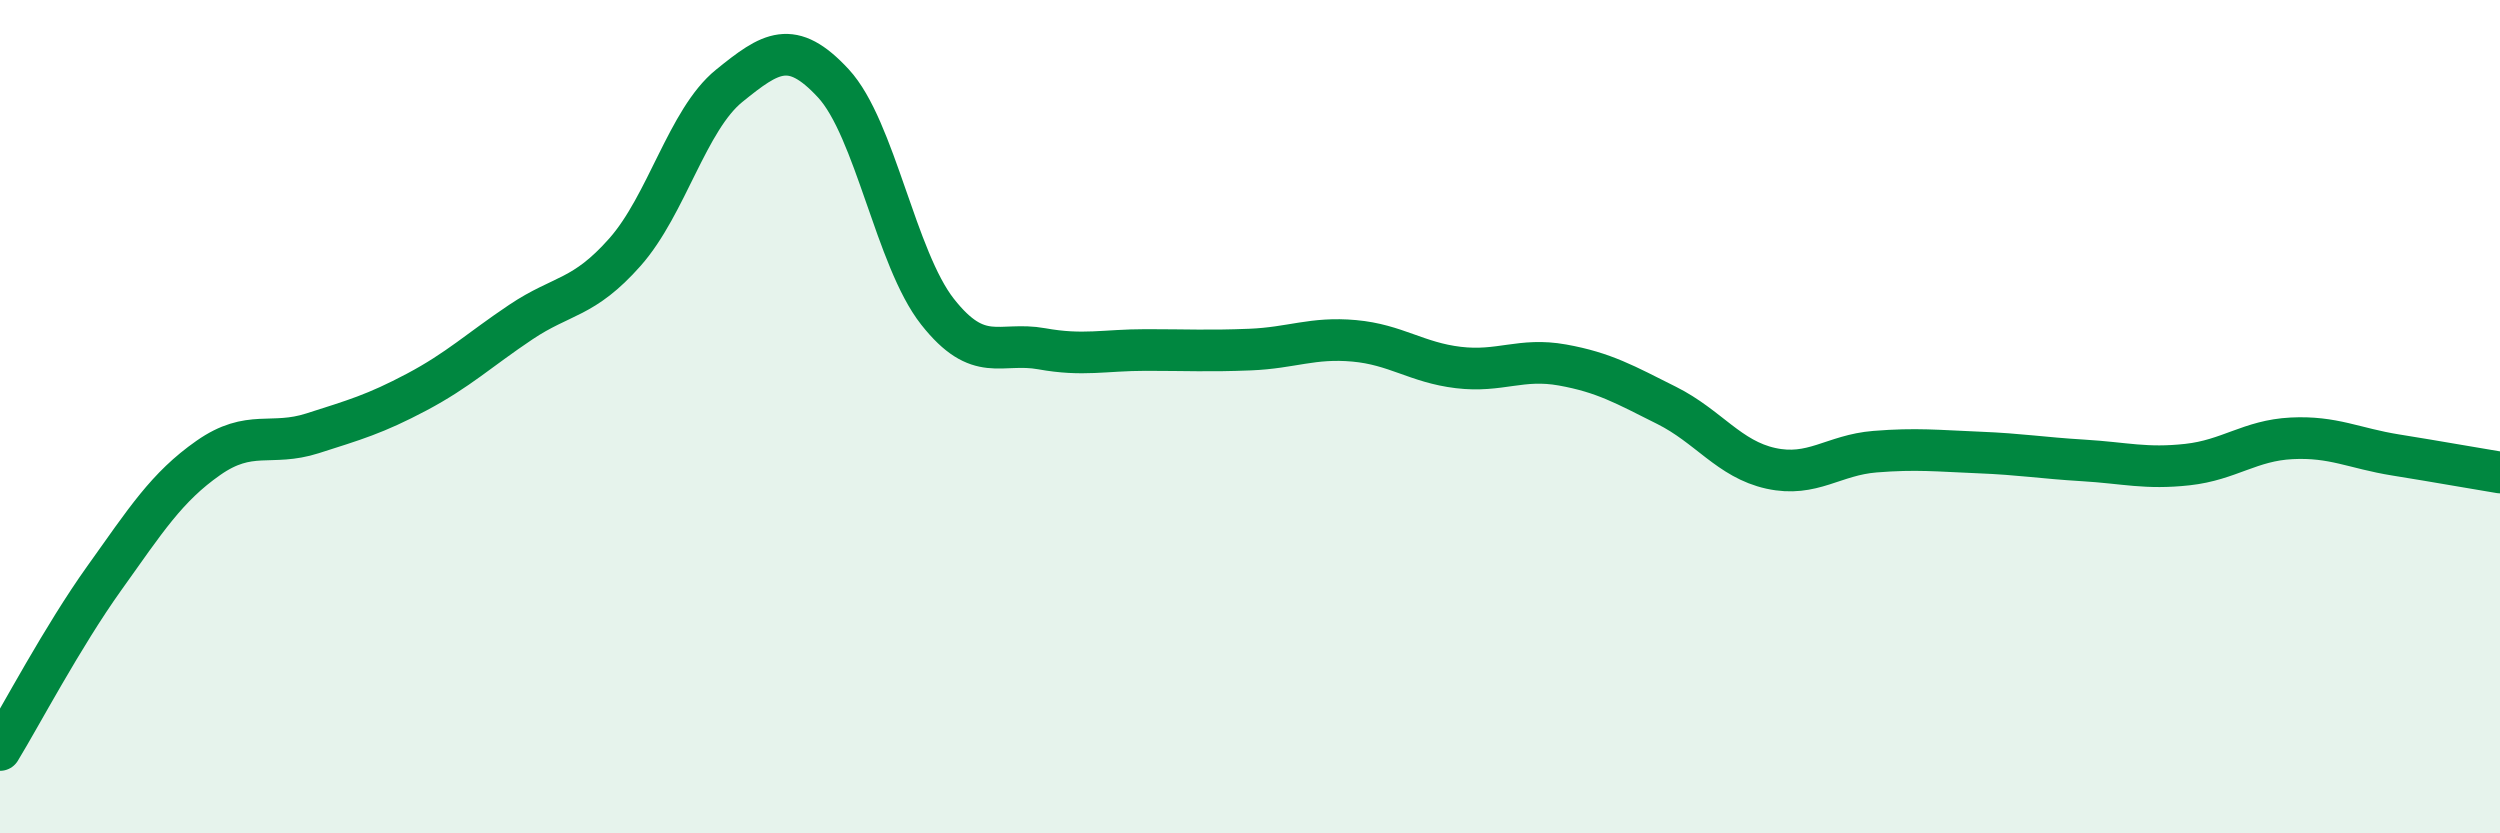
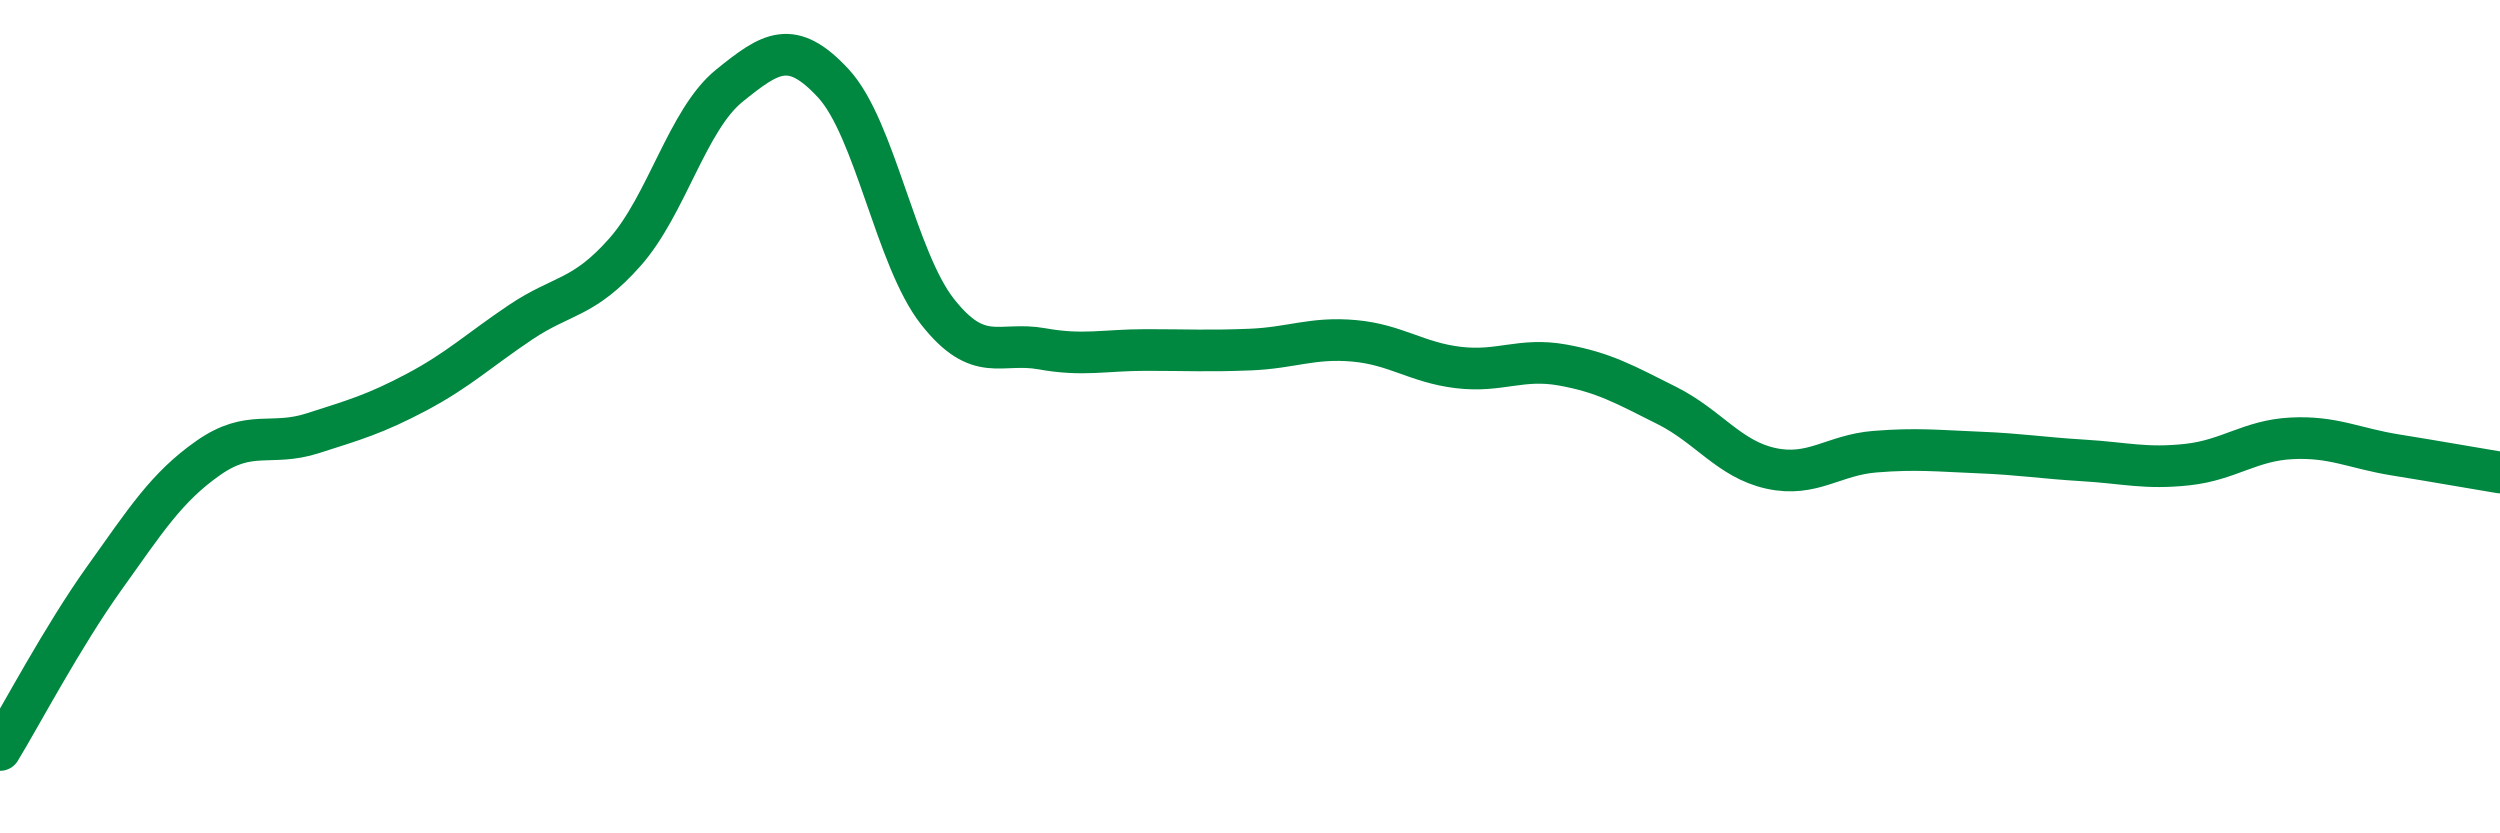
<svg xmlns="http://www.w3.org/2000/svg" width="60" height="20" viewBox="0 0 60 20">
-   <path d="M 0,18 C 0.5,17.18 1.5,15.28 2.5,13.88 C 3.5,12.48 4,11.69 5,10.99 C 6,10.29 6.5,10.72 7.5,10.4 C 8.5,10.08 9,9.94 10,9.41 C 11,8.88 11.5,8.4 12.5,7.73 C 13.5,7.06 14,7.18 15,6.05 C 16,4.92 16.5,2.87 17.5,2.06 C 18.5,1.25 19,0.92 20,2 C 21,3.08 21.5,6.21 22.5,7.48 C 23.5,8.75 24,8.19 25,8.37 C 26,8.55 26.5,8.4 27.5,8.4 C 28.5,8.4 29,8.43 30,8.39 C 31,8.35 31.5,8.09 32.5,8.18 C 33.5,8.27 34,8.7 35,8.82 C 36,8.94 36.5,8.58 37.5,8.76 C 38.5,8.94 39,9.23 40,9.73 C 41,10.23 41.5,11.02 42.5,11.24 C 43.5,11.46 44,10.92 45,10.84 C 46,10.76 46.5,10.82 47.5,10.86 C 48.5,10.9 49,10.99 50,11.05 C 51,11.11 51.5,11.26 52.5,11.15 C 53.5,11.04 54,10.57 55,10.52 C 56,10.47 56.5,10.76 57.5,10.92 C 58.5,11.08 59.5,11.26 60,11.34L60 20L0 20Z" fill="#008740" opacity="0.1" stroke-linecap="round" stroke-linejoin="round" />
  <path d="M 0,18 C 0.5,17.18 1.5,15.28 2.5,13.88 C 3.5,12.48 4,11.69 5,10.99 C 6,10.29 6.5,10.72 7.5,10.4 C 8.5,10.08 9,9.94 10,9.41 C 11,8.88 11.5,8.4 12.5,7.73 C 13.5,7.06 14,7.18 15,6.05 C 16,4.92 16.5,2.87 17.5,2.06 C 18.5,1.25 19,0.92 20,2 C 21,3.08 21.5,6.21 22.5,7.48 C 23.5,8.75 24,8.19 25,8.37 C 26,8.55 26.5,8.4 27.5,8.4 C 28.5,8.4 29,8.43 30,8.39 C 31,8.35 31.5,8.09 32.5,8.18 C 33.5,8.27 34,8.7 35,8.82 C 36,8.94 36.5,8.58 37.5,8.76 C 38.5,8.94 39,9.23 40,9.73 C 41,10.23 41.5,11.02 42.5,11.24 C 43.5,11.46 44,10.92 45,10.84 C 46,10.76 46.5,10.82 47.5,10.86 C 48.5,10.9 49,10.99 50,11.05 C 51,11.11 51.5,11.26 52.5,11.15 C 53.5,11.04 54,10.57 55,10.52 C 56,10.47 56.5,10.76 57.5,10.92 C 58.5,11.08 59.5,11.26 60,11.34" stroke="#008740" stroke-width="1" fill="none" stroke-linecap="round" stroke-linejoin="round" />
</svg>